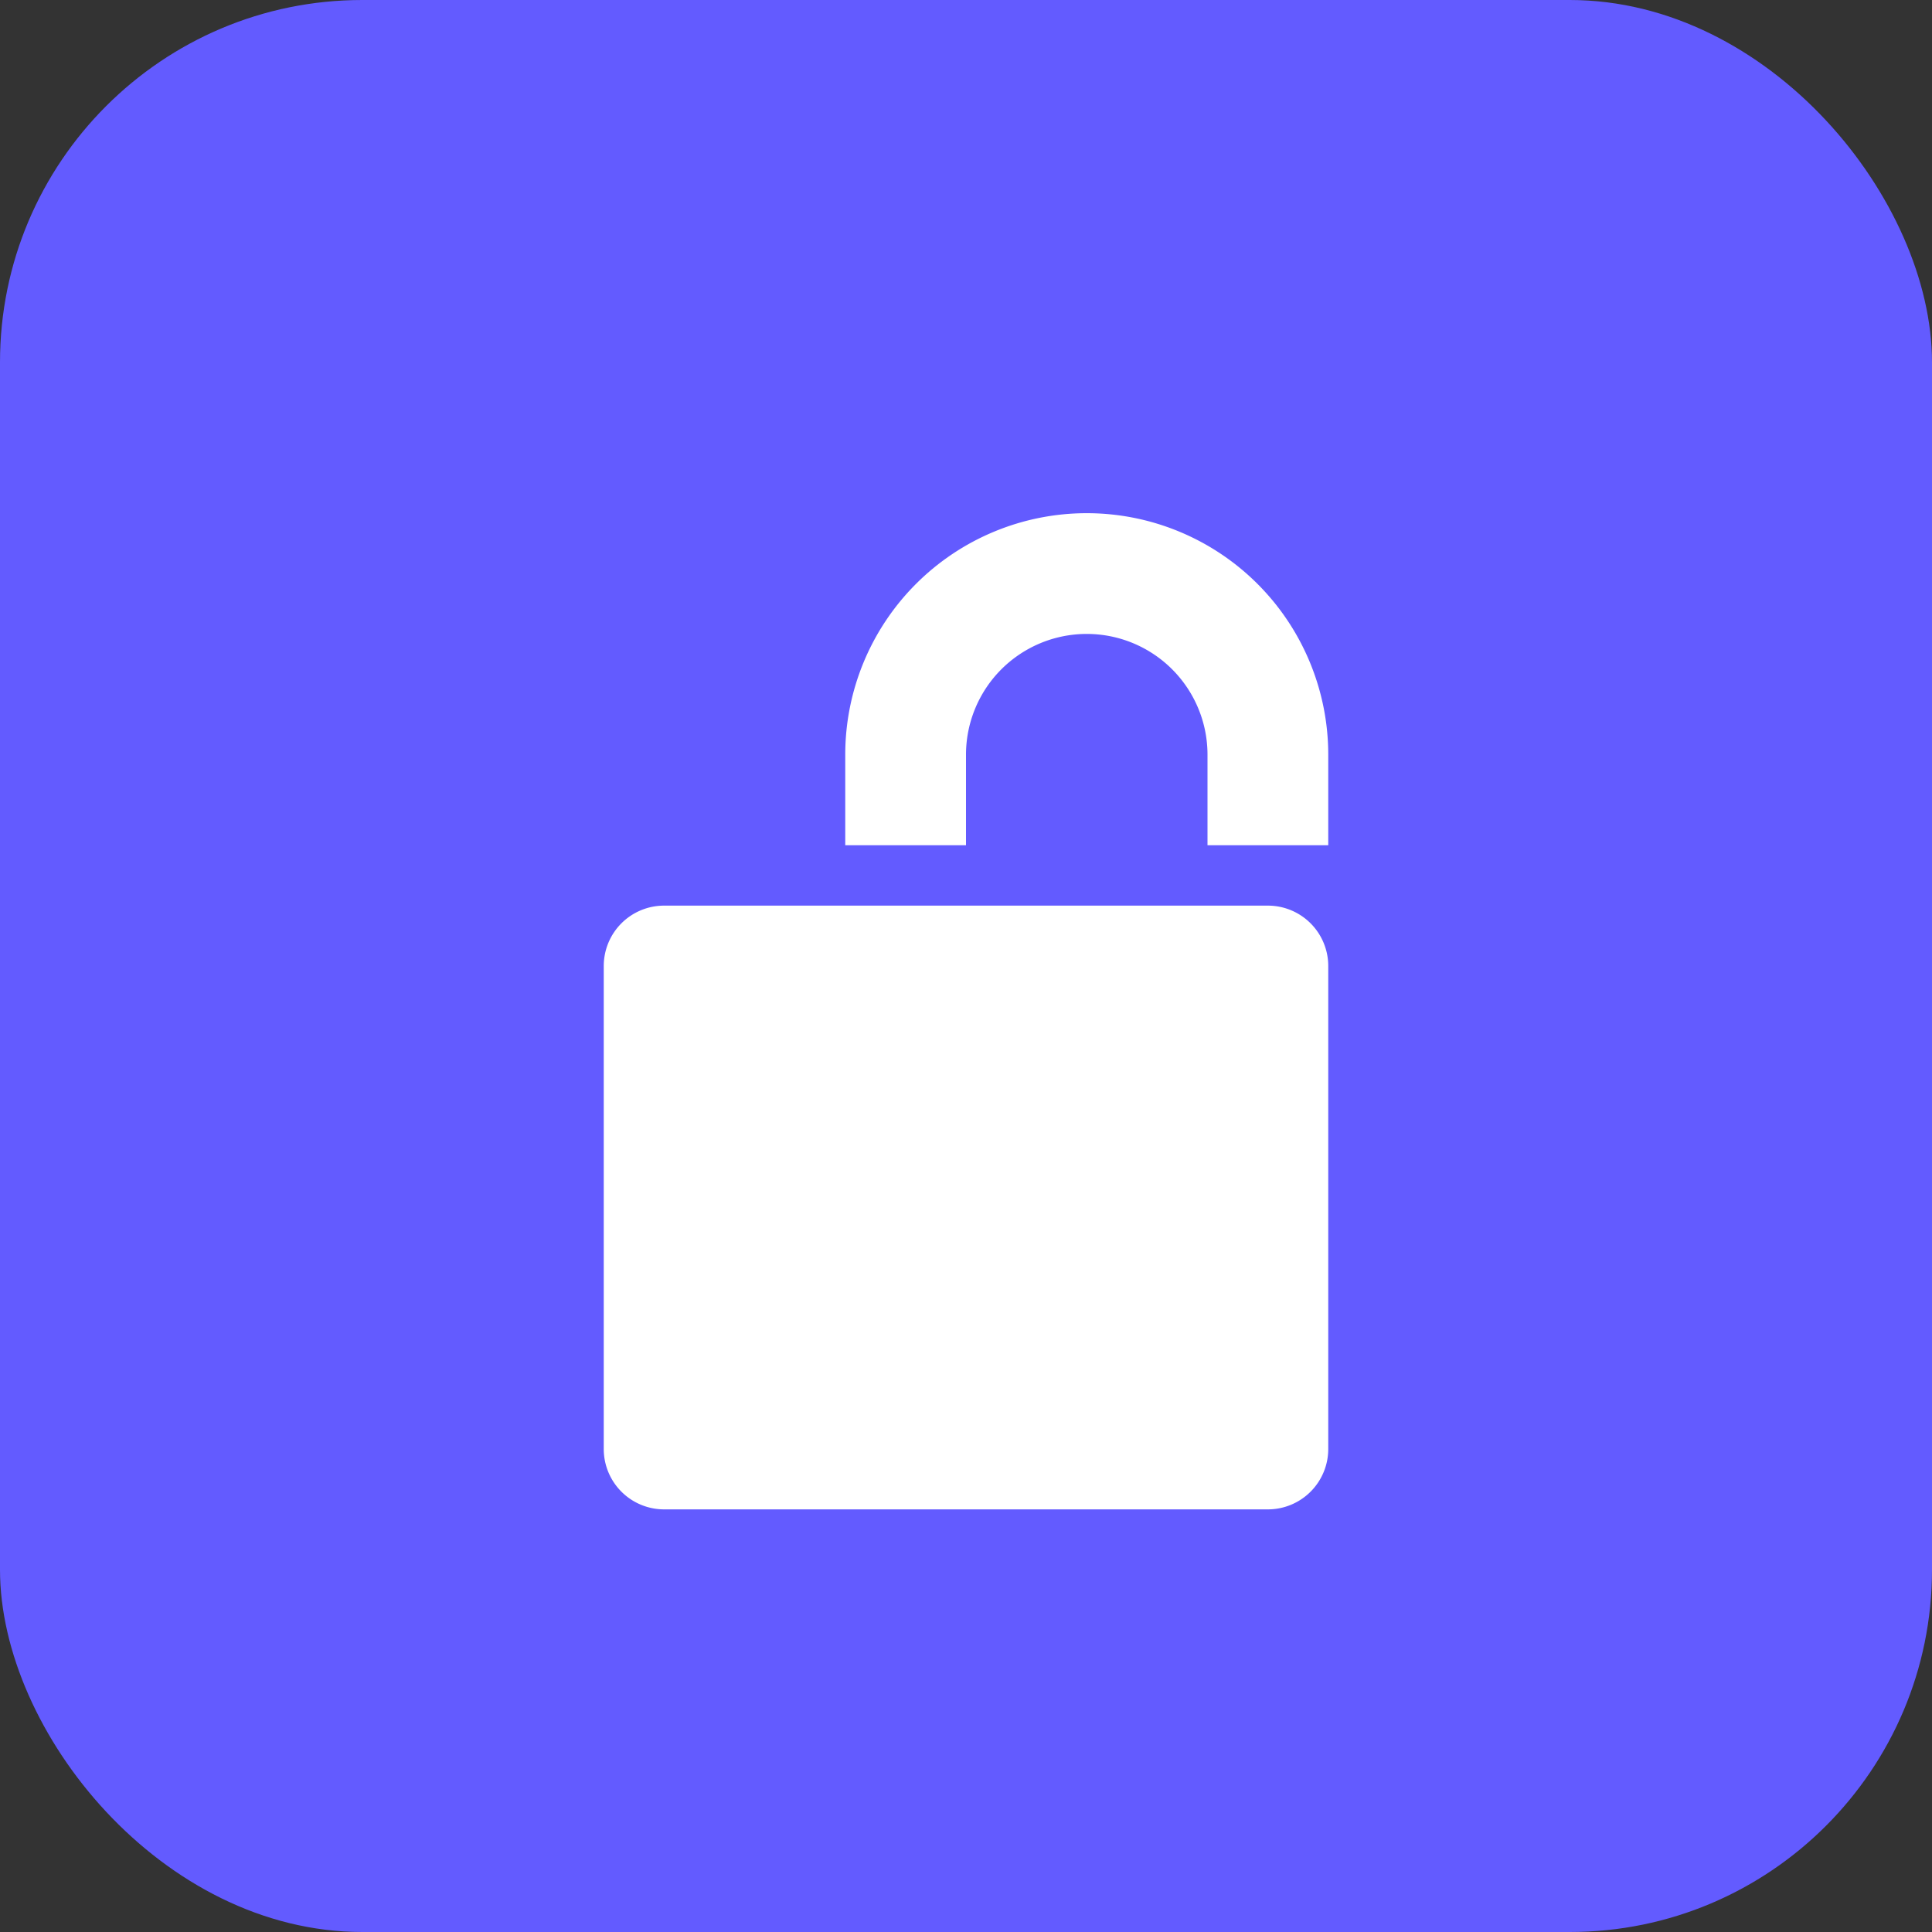
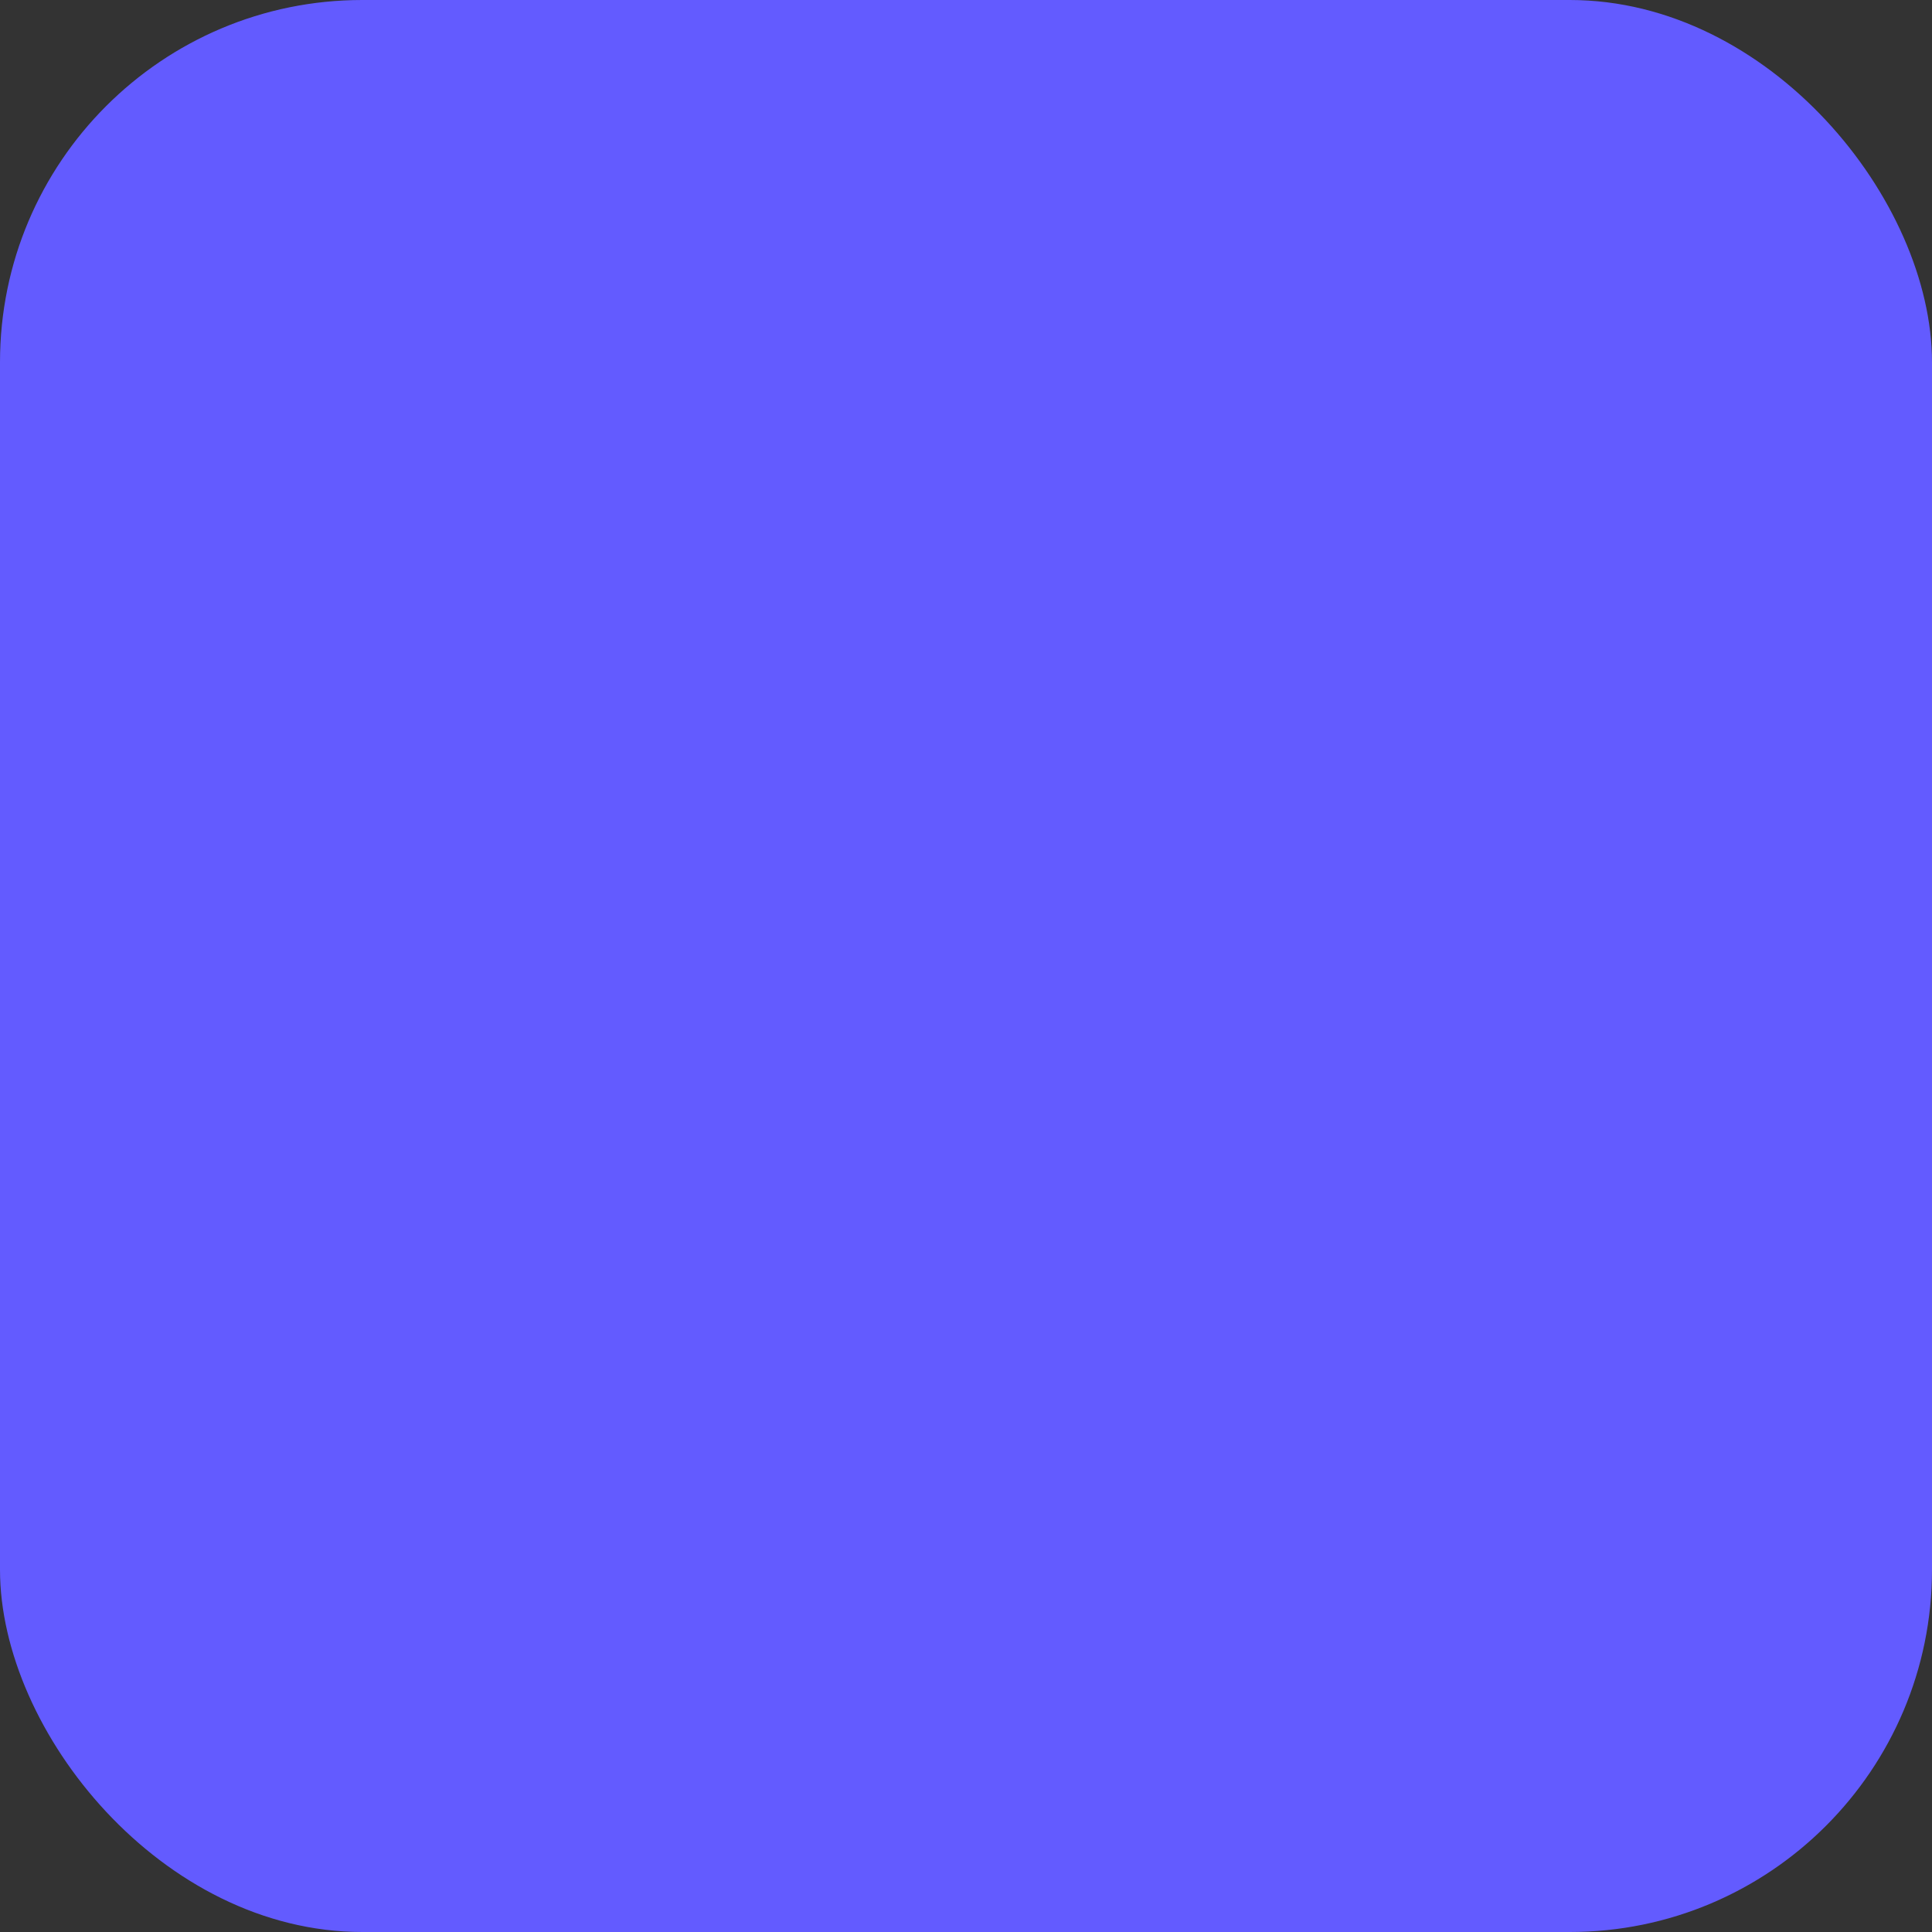
<svg xmlns="http://www.w3.org/2000/svg" viewBox="0 0 64 64">
  <rect x="0" y="0" width="64" height="64" fill="#333333" stroke="none" />
  <rect width="64" height="64" rx="12" fill="#635bff" />
-   <path d="M22 30h20a2 2 0 0 1 2 2v16a2 2 0 0 1-2 2H22a2 2 0 0 1-2-2V32a2 2 0 0 1 2-2zm6-2v-3a8 8 0 0 1 16 0v3h-4v-3a4 4 0 1 0-8 0v3h-4z" fill="#ffffff" />
</svg>